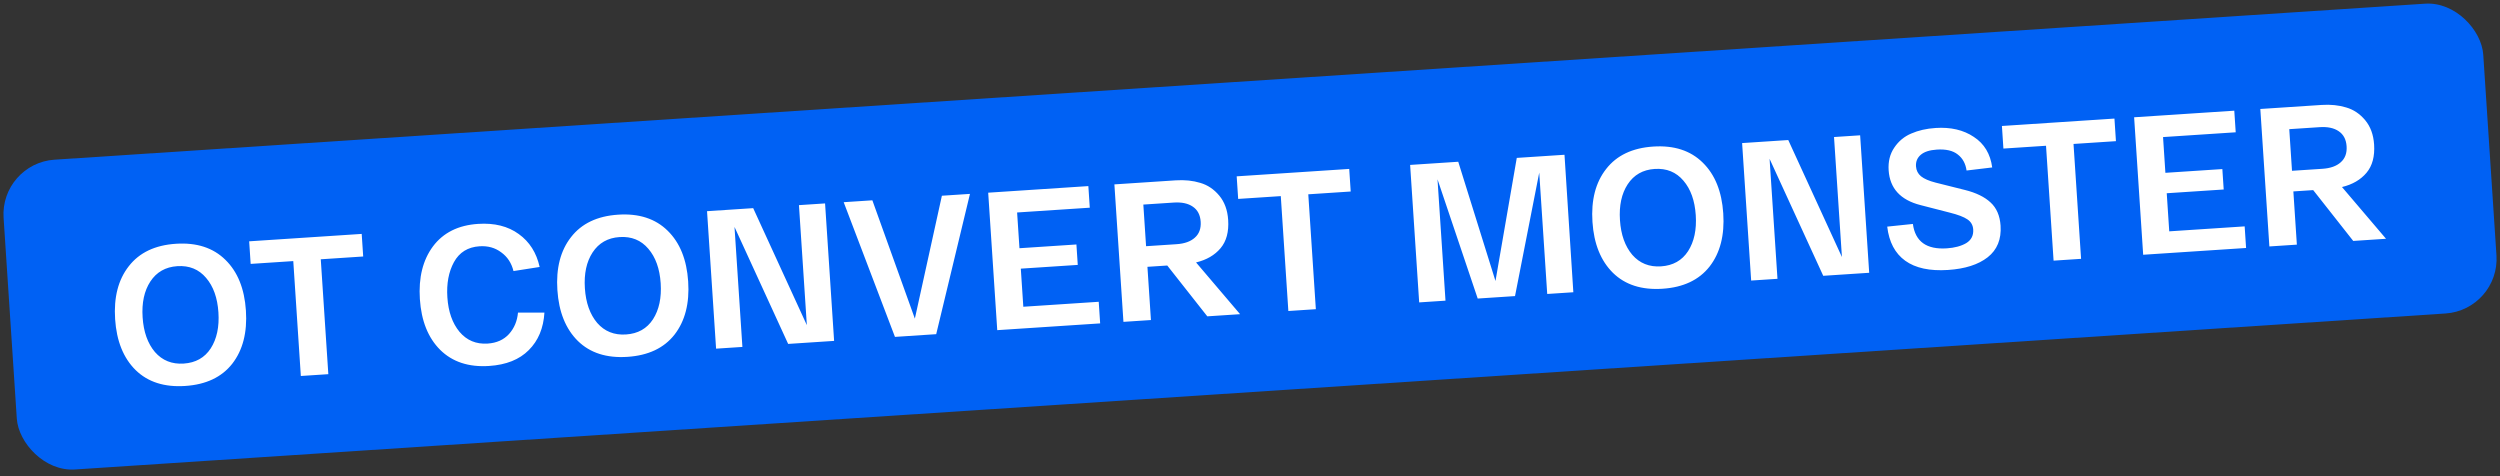
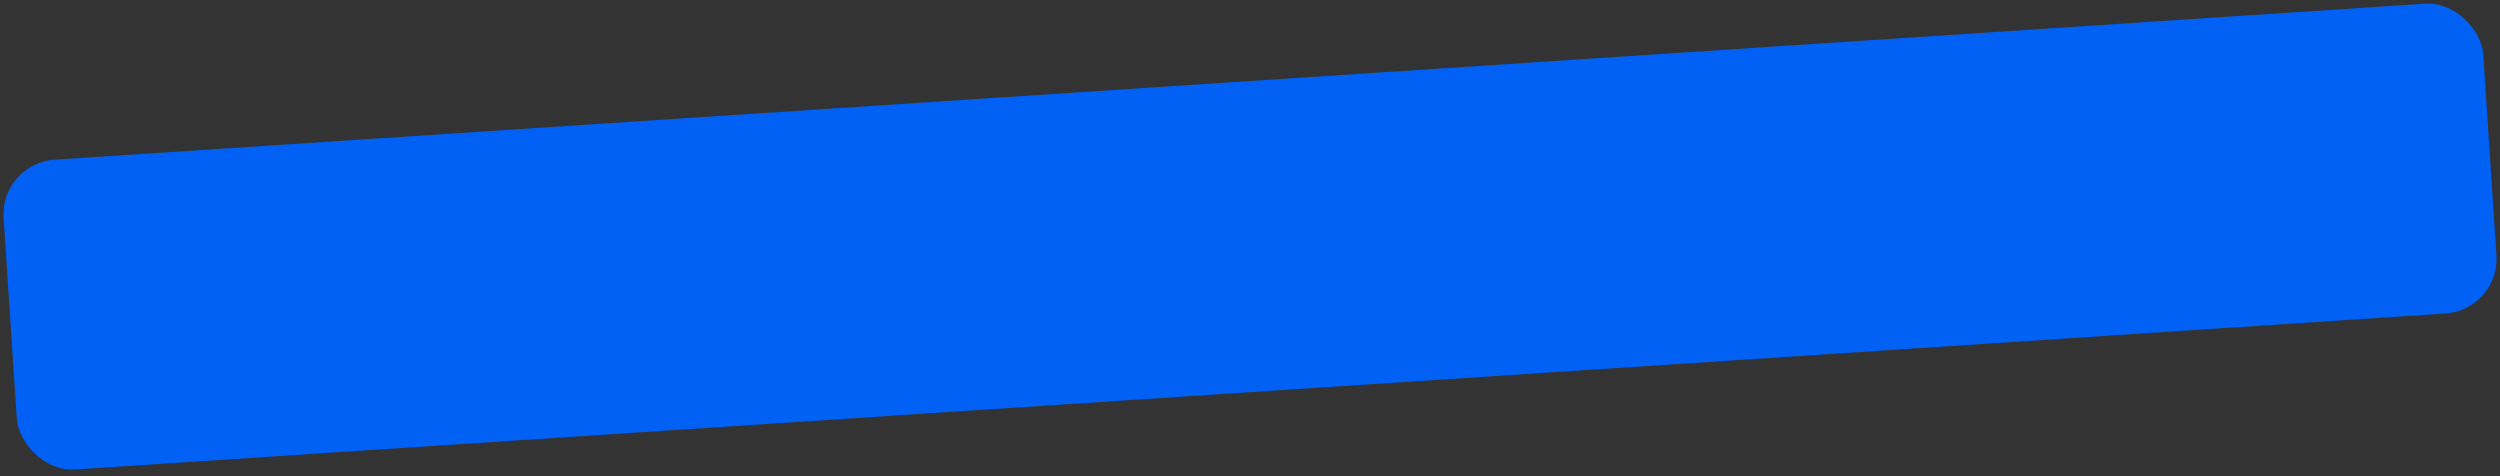
<svg xmlns="http://www.w3.org/2000/svg" width="509" height="97" viewBox="0 0 509 97" fill="none">
  <rect x="0" y="0" width="509" height="97" fill="#333333" stroke="none" />
  <rect x="-0" y="33.242" width="505.951" height="63.211" rx="11.131" transform="rotate(-3.765 -0 33.242)" fill="#0061F4" />
-   <path d="M27.615 75.35C25.124 72.891 23.732 69.435 23.439 64.983C23.146 60.532 24.074 56.937 26.223 54.198C28.37 51.433 31.563 49.911 35.801 49.632C40.04 49.353 43.404 50.444 45.895 52.904C48.385 55.337 49.776 58.779 50.069 63.231C50.362 67.683 49.435 71.291 47.287 74.056C45.138 76.794 41.945 78.303 37.706 78.582C33.468 78.861 30.104 77.783 27.615 75.35ZM30.605 57.323C29.365 59.225 28.842 61.656 29.037 64.615C29.231 67.574 30.069 69.928 31.549 71.678C33.055 73.399 35.007 74.181 37.406 74.023C39.832 73.864 41.665 72.833 42.905 70.931C44.144 69.002 44.666 66.558 44.471 63.599C44.276 60.64 43.439 58.299 41.961 56.576C40.48 54.826 38.527 54.031 36.101 54.191C33.702 54.349 31.87 55.393 30.605 57.323ZM51.034 53.73L50.732 49.132L73.643 47.624L73.946 52.222L65.309 52.791L66.848 76.182L61.25 76.55L59.711 53.159L51.034 53.73ZM85.486 60.9C85.198 56.529 86.087 52.95 88.153 50.163C90.245 47.375 93.303 45.849 97.329 45.584C100.661 45.364 103.423 46.053 105.617 47.649C107.808 49.218 109.227 51.454 109.873 54.356L104.547 55.188C104.145 53.555 103.311 52.285 102.047 51.377C100.807 50.441 99.335 50.03 97.629 50.142C95.256 50.298 93.52 51.376 92.42 53.376C91.345 55.348 90.9 57.733 91.084 60.532C91.277 63.464 92.1 65.806 93.554 67.558C95.034 69.308 96.948 70.105 99.293 69.951C101.106 69.832 102.55 69.188 103.624 68.019C104.697 66.825 105.31 65.365 105.464 63.642L110.846 63.649C110.653 66.821 109.589 69.367 107.654 71.288C105.746 73.208 103.059 74.281 99.593 74.509C95.435 74.783 92.11 73.69 89.619 71.23C87.155 68.769 85.777 65.325 85.486 60.9ZM117.659 69.425C115.168 66.965 113.776 63.51 113.483 59.058C113.19 54.606 114.118 51.011 116.267 48.273C118.415 45.508 121.607 43.986 125.846 43.707C130.084 43.428 133.449 44.519 135.94 46.978C138.429 49.412 139.82 52.854 140.113 57.306C140.406 61.757 139.479 65.366 137.332 68.131C135.183 70.869 131.989 72.377 127.751 72.656C123.512 72.935 120.148 71.858 117.659 69.425ZM120.649 51.398C119.409 53.3 118.886 55.731 119.081 58.69C119.276 61.648 120.113 64.003 121.594 65.753C123.099 67.474 125.052 68.256 127.451 68.098C129.877 67.939 131.71 66.908 132.95 65.005C134.188 63.077 134.71 60.633 134.515 57.674C134.321 54.715 133.484 52.374 132.005 50.651C130.525 48.901 128.572 48.106 126.146 48.266C123.747 48.423 121.915 49.468 120.649 51.398ZM162.666 41.766L167.984 41.416L169.825 69.406L160.469 70.022L149.545 46.204L151.152 70.635L145.794 70.987L143.953 42.998L153.349 42.379L164.273 66.197L162.666 41.766ZM191.767 39.851L197.485 39.475L190.61 68.038L182.213 68.591L171.775 41.167L177.612 40.783L186.265 64.871L191.767 39.851ZM203.039 67.22L201.197 39.231L221.589 37.889L221.879 42.287L207.084 43.261L207.563 50.538L219.159 49.775L219.432 53.934L207.837 54.697L208.347 62.454L223.701 61.443L223.991 65.842L203.039 67.22ZM252.483 63.967L245.806 64.406L237.655 54.06L233.617 54.325L234.33 65.161L228.732 65.53L226.89 37.54L239.366 36.719C241.205 36.598 242.876 36.769 244.379 37.233C245.88 37.669 247.169 38.535 248.245 39.83C249.32 41.124 249.924 42.771 250.055 44.77C250.215 47.196 249.699 49.117 248.507 50.535C247.315 51.952 245.652 52.918 243.518 53.433L252.483 63.967ZM232.783 41.65L233.341 50.127L239.538 49.719C241.164 49.612 242.407 49.169 243.266 48.39C244.152 47.608 244.549 46.525 244.458 45.139C244.366 43.752 243.831 42.73 242.85 42.072C241.897 41.412 240.607 41.135 238.981 41.242L232.783 41.65ZM252.092 40.5L251.789 35.902L274.701 34.394L275.004 38.992L266.367 39.561L267.906 62.952L262.308 63.32L260.769 39.929L252.092 40.5ZM308.814 32.149L318.531 31.51L320.332 59.502L315.014 59.852L313.388 35.141L308.457 60.284L300.86 60.783L292.676 36.504L294.302 61.215L288.944 61.568L287.102 33.578L296.899 32.933L304.48 57.212L308.814 32.149ZM328.401 55.558C325.91 53.098 324.518 49.642 324.225 45.191C323.932 40.739 324.86 37.144 327.009 34.406C329.156 31.641 332.349 30.119 336.588 29.84C340.826 29.561 344.191 30.651 346.682 33.111C349.171 35.544 350.562 38.987 350.855 43.438C351.148 47.89 350.221 51.498 348.074 54.263C345.925 57.002 342.731 58.51 338.492 58.789C334.254 59.068 330.89 57.991 328.401 55.558ZM331.391 37.531C330.151 39.433 329.628 41.863 329.823 44.822C330.018 47.781 330.855 50.136 332.336 51.885C333.841 53.607 335.793 54.389 338.193 54.231C340.618 54.071 342.451 53.04 343.691 51.138C344.93 49.209 345.452 46.766 345.257 43.807C345.062 40.848 344.226 38.507 342.747 36.783C341.266 35.034 339.313 34.239 336.887 34.398C334.488 34.556 332.656 35.6 331.391 37.531ZM373.407 27.899L378.725 27.549L380.567 55.538L371.211 56.154L360.286 32.336L361.894 56.767L356.536 57.12L354.694 29.13L364.091 28.512L375.015 52.33L373.407 27.899ZM384.238 46.141L389.463 45.596C389.94 49.179 392.244 50.835 396.376 50.563C397.975 50.458 399.29 50.103 400.322 49.5C401.351 48.87 401.825 47.942 401.745 46.716C401.687 45.836 401.294 45.152 400.566 44.665C399.864 44.176 398.669 43.719 396.982 43.294L391.018 41.759C386.933 40.716 384.77 38.355 384.528 34.677C384.41 32.891 384.791 31.353 385.67 30.064C386.547 28.748 387.702 27.788 389.135 27.185C390.566 26.556 392.214 26.179 394.08 26.057C397.173 25.853 399.769 26.459 401.87 27.873C403.996 29.259 405.244 31.332 405.613 34.093L400.393 34.717C400.193 33.311 399.6 32.226 398.612 31.461C397.623 30.669 396.196 30.335 394.33 30.458C392.864 30.554 391.776 30.907 391.066 31.516C390.357 32.125 390.034 32.909 390.097 33.868C390.151 34.695 390.49 35.369 391.113 35.89C391.763 36.409 392.755 36.839 394.09 37.18L400.051 38.675C402.338 39.247 404.08 40.097 405.279 41.222C406.504 42.347 407.183 43.922 407.316 45.947C407.499 48.72 406.623 50.866 404.688 52.385C402.778 53.876 400.09 54.736 396.625 54.964C392.893 55.209 389.987 54.584 387.908 53.088C385.828 51.592 384.605 49.276 384.238 46.141ZM407.893 30.248L407.591 25.649L430.502 24.142L430.805 28.74L422.168 29.308L423.707 52.7L418.109 53.068L416.57 29.677L407.893 30.248ZM436.35 51.868L434.508 23.878L454.901 22.536L455.19 26.935L440.396 27.908L440.874 35.186L452.47 34.423L452.744 38.581L441.148 39.344L441.658 47.101L457.013 46.091L457.302 50.489L436.35 51.868ZM485.795 48.614L479.117 49.054L470.967 38.707L466.928 38.973L467.641 49.809L462.044 50.177L460.202 22.188L472.677 21.367C474.516 21.246 476.188 21.417 477.691 21.88C479.192 22.317 480.48 23.182 481.556 24.477C482.632 25.772 483.235 27.419 483.367 29.418C483.527 31.843 483.01 33.765 481.819 35.182C480.627 36.599 478.964 37.565 476.829 38.08L485.795 48.614ZM466.094 26.298L466.652 34.774L472.85 34.367C474.476 34.26 475.718 33.816 476.577 33.037C477.463 32.256 477.86 31.172 477.769 29.786C477.678 28.4 477.142 27.378 476.162 26.719C475.208 26.059 473.918 25.783 472.292 25.89L466.094 26.298Z" fill="white" />
</svg>